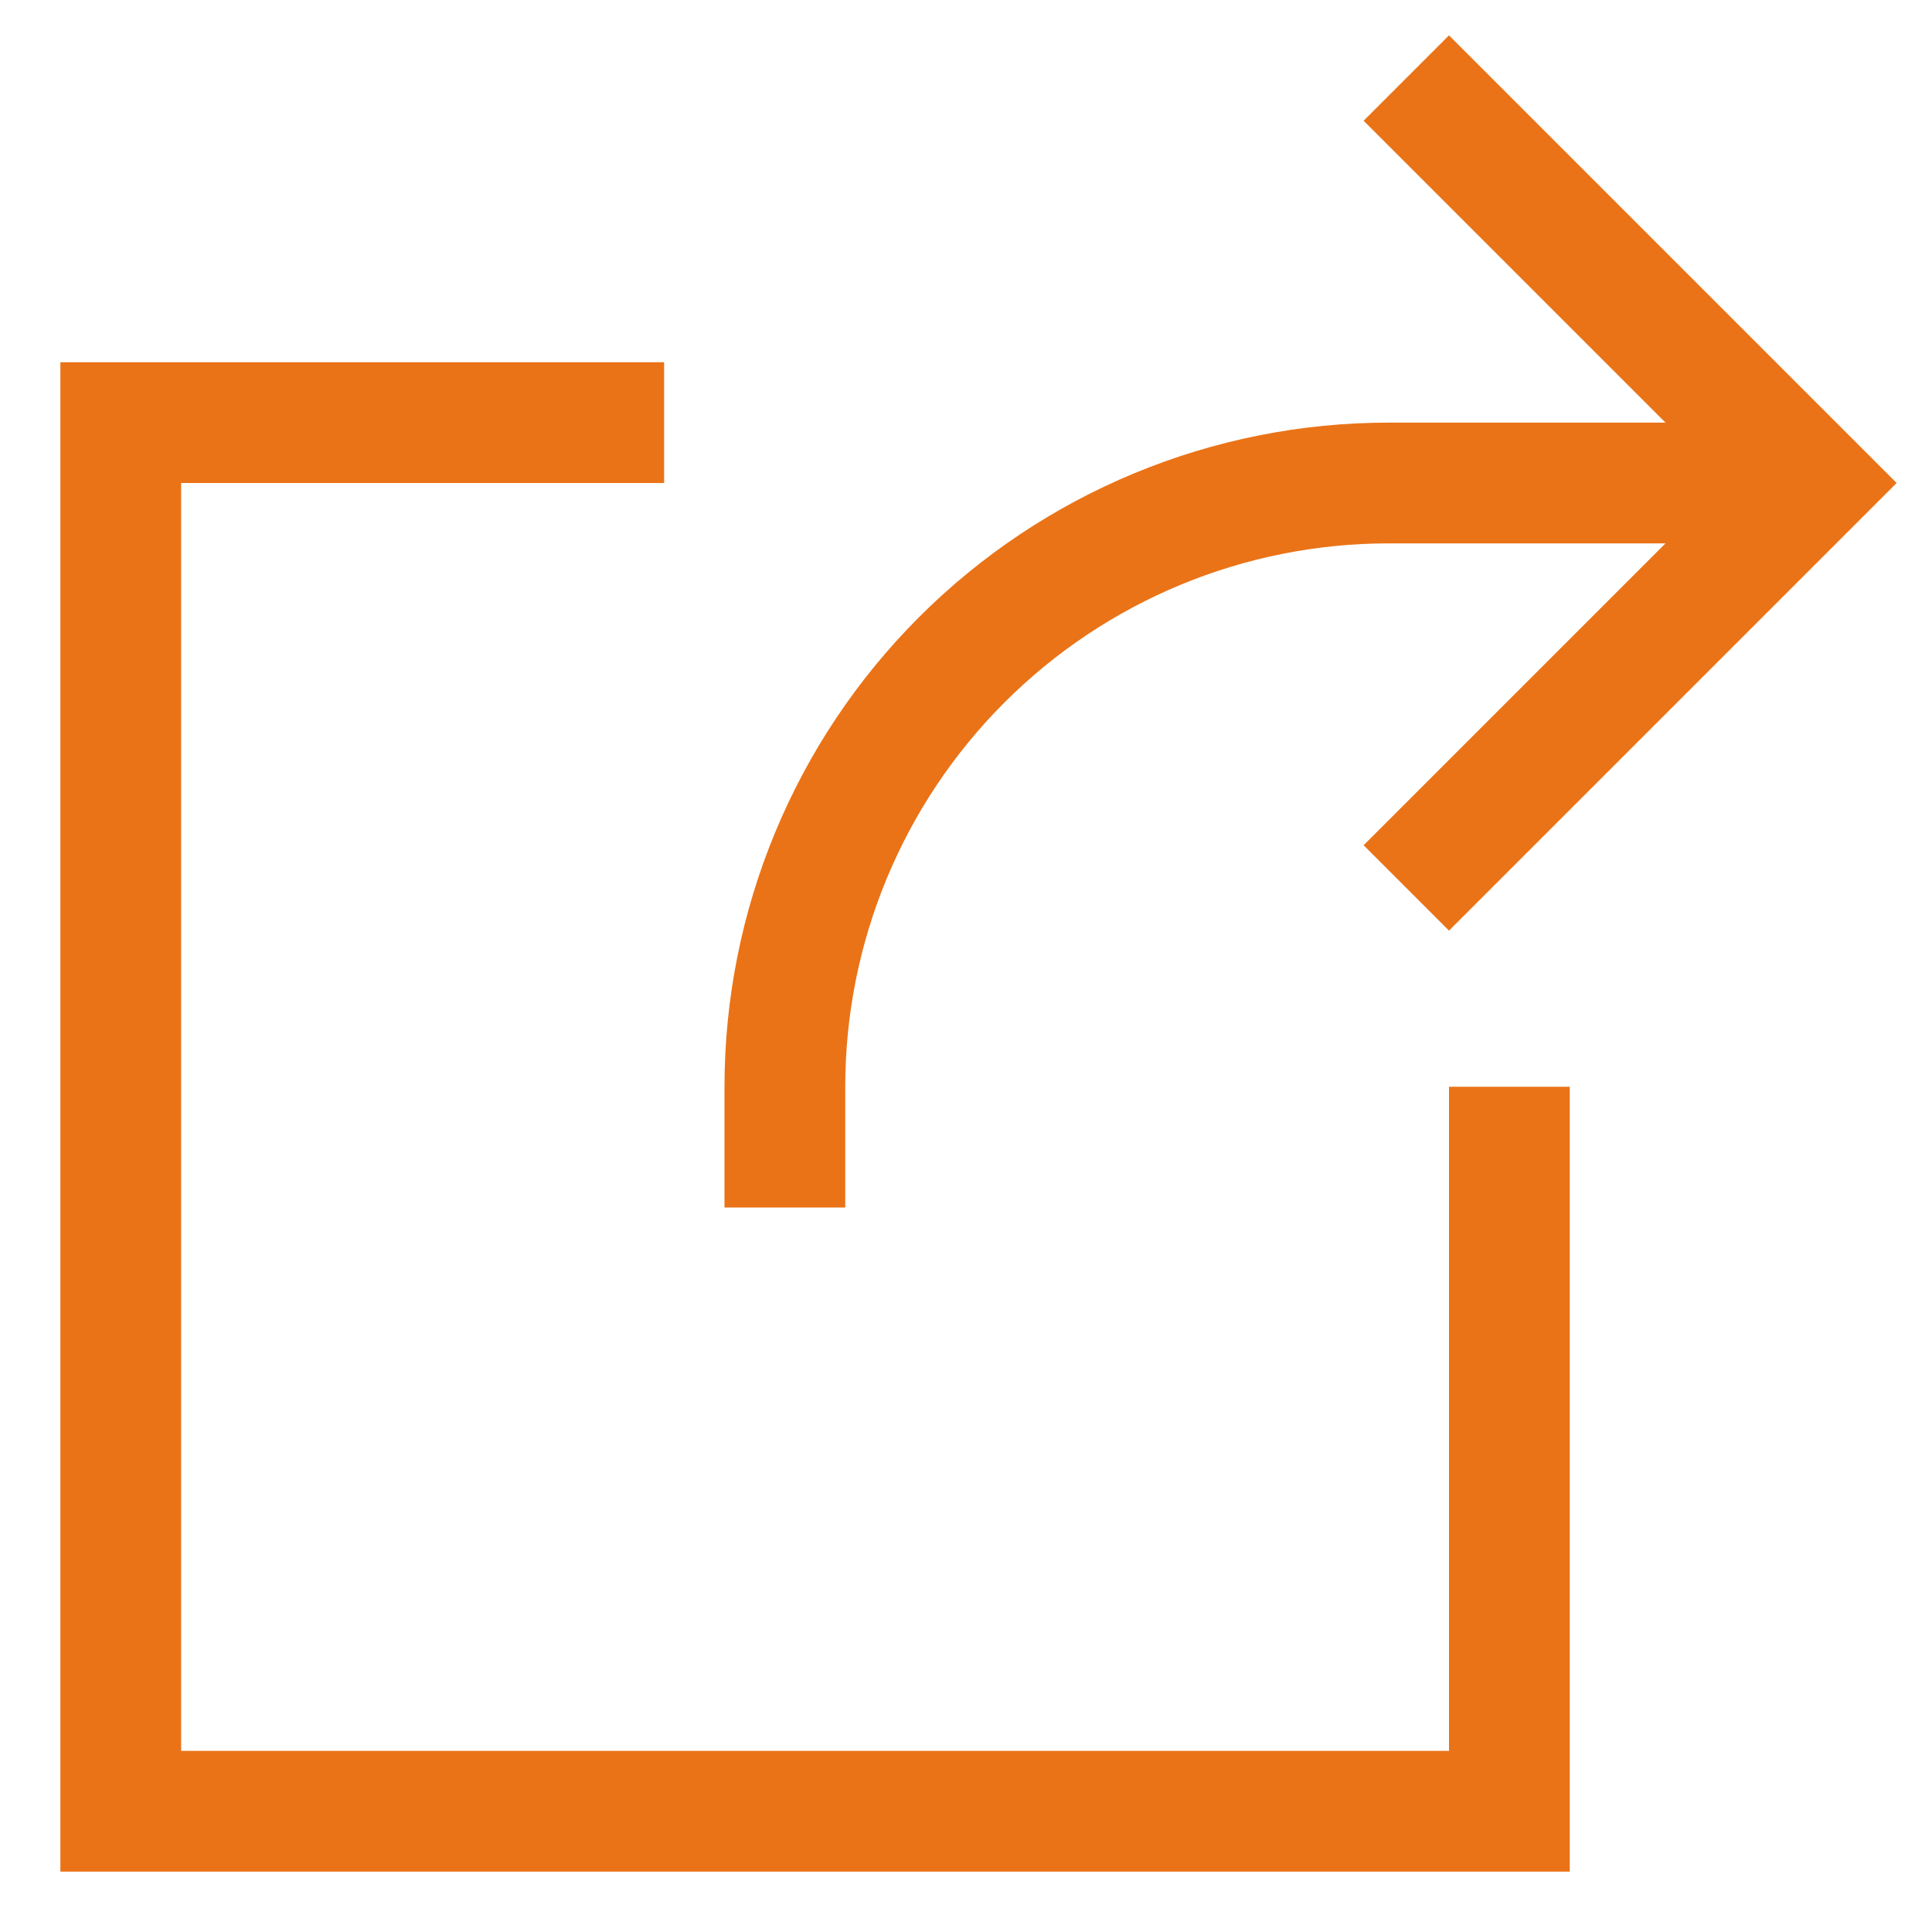
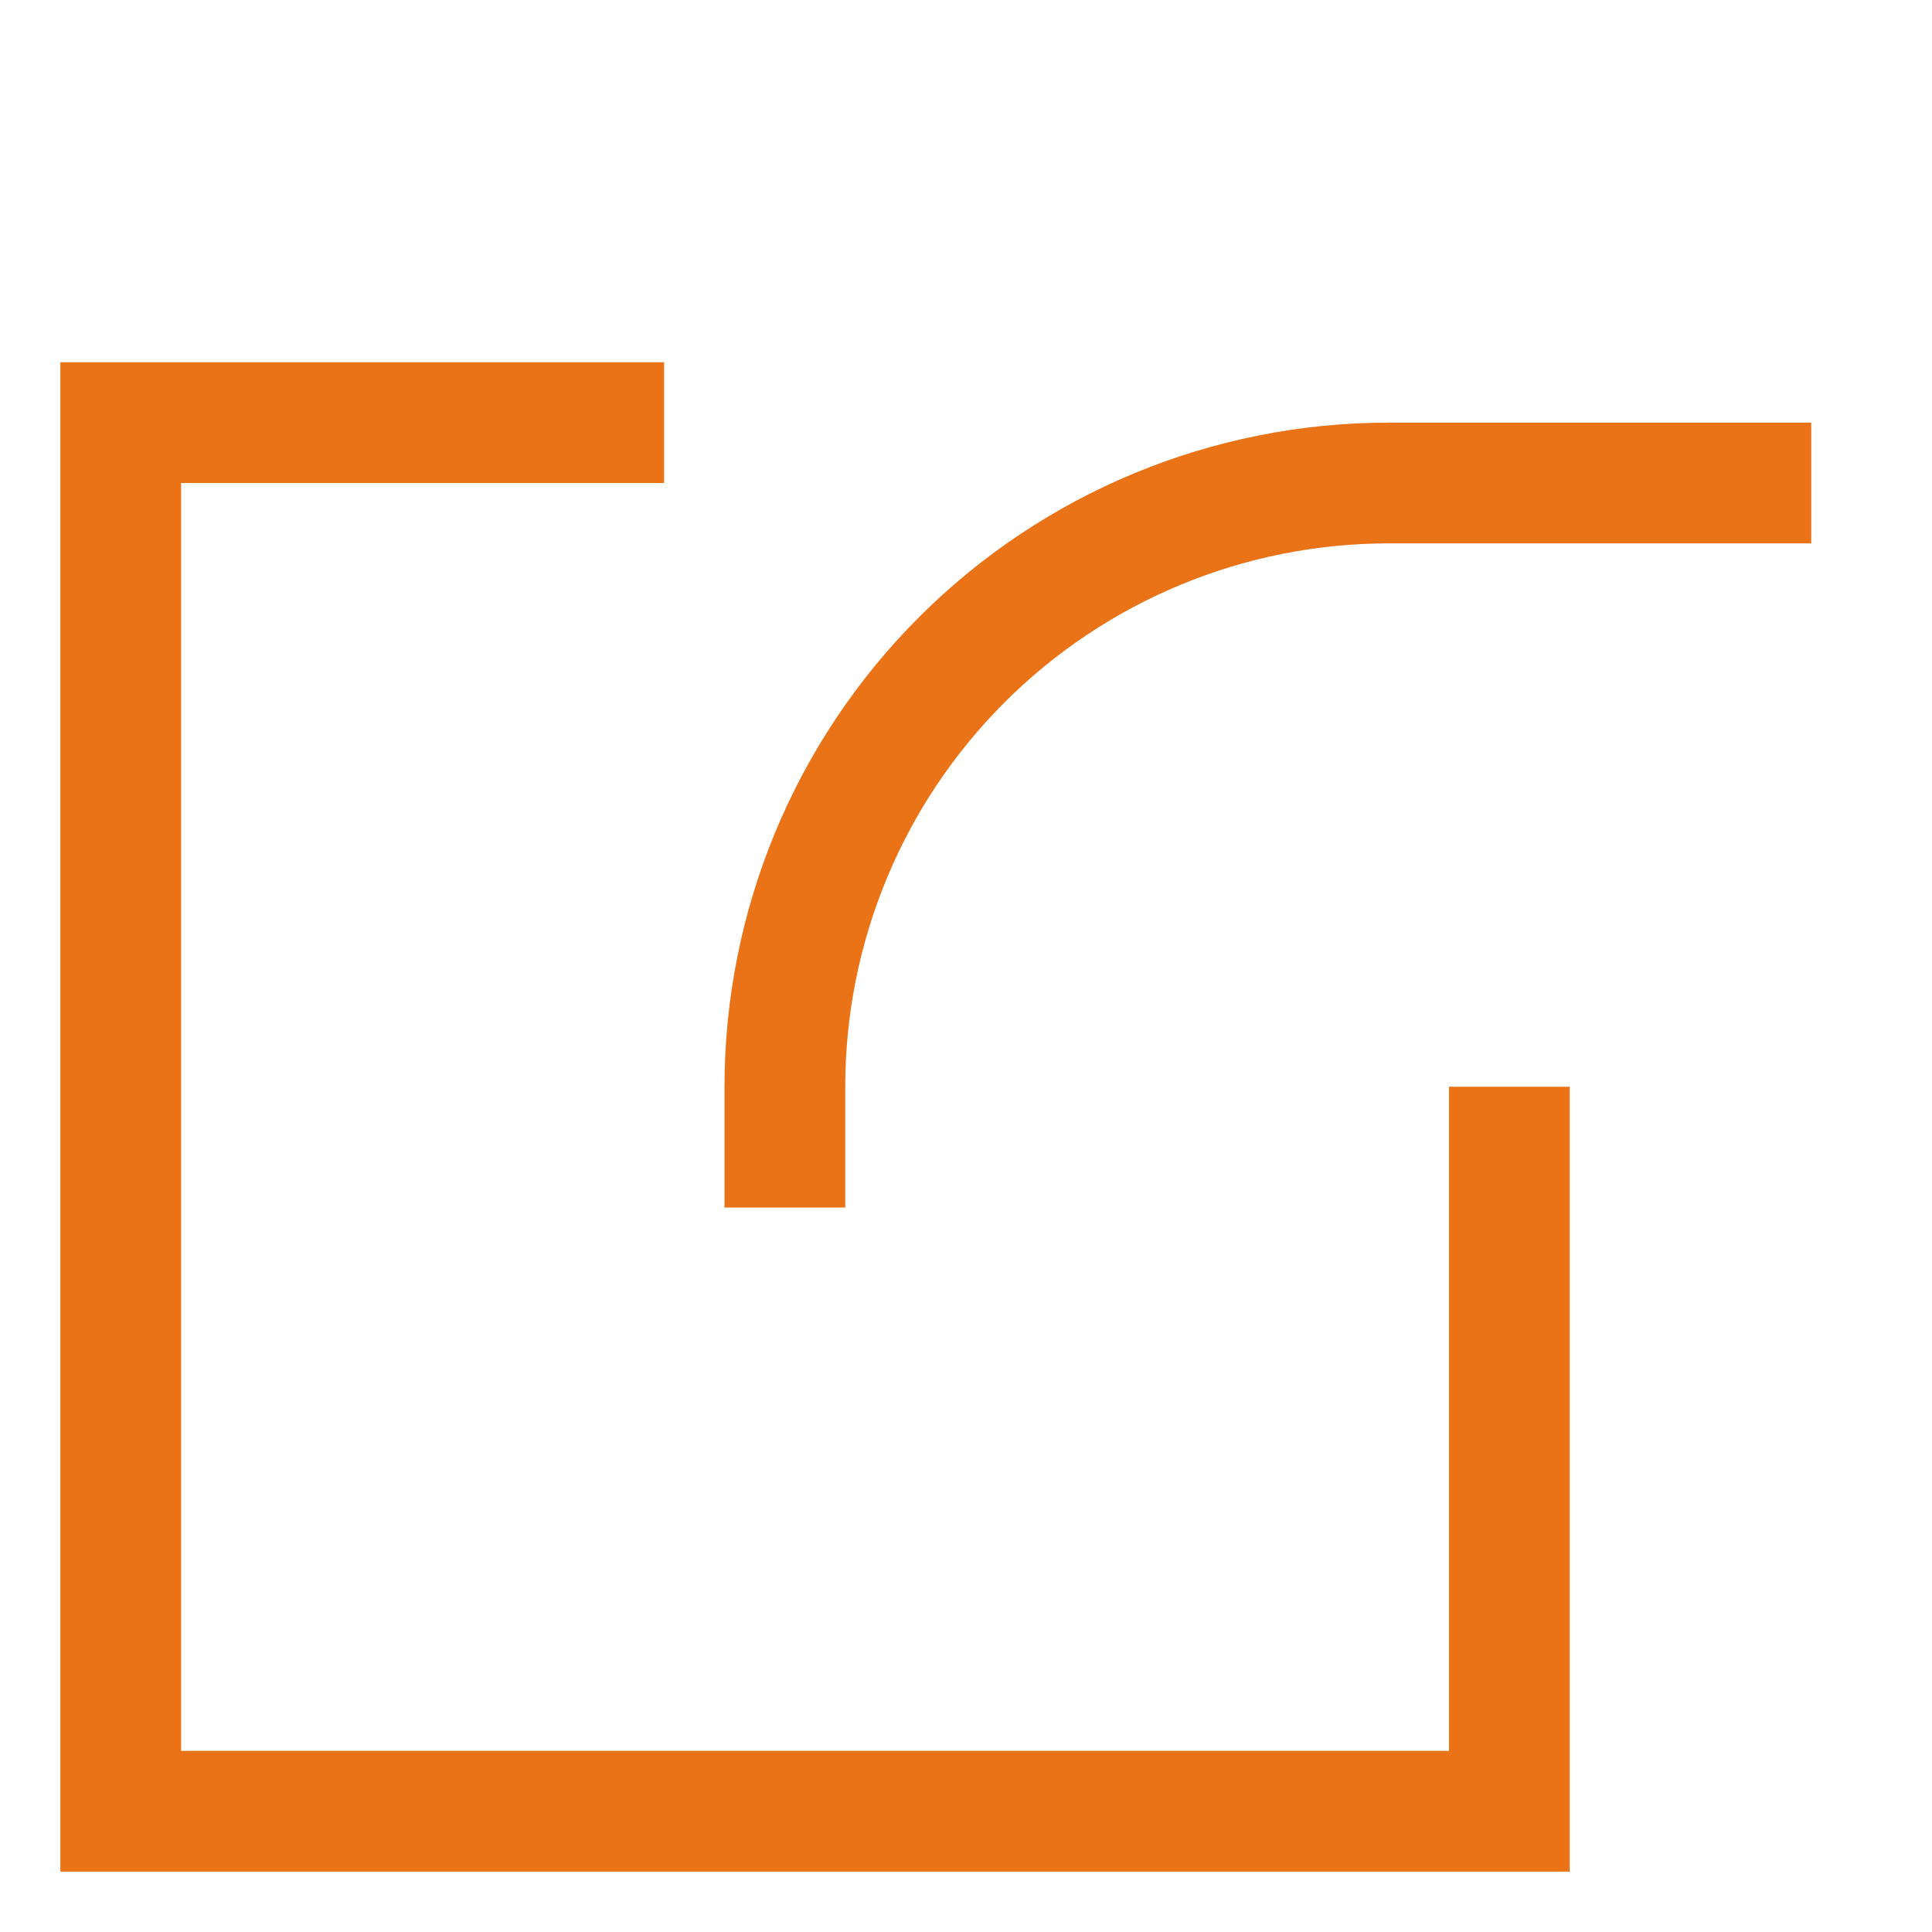
<svg xmlns="http://www.w3.org/2000/svg" width="32" height="32" viewBox="0 0 32 32" fill="none">
  <path d="M25 19V30H2V7H10" stroke="#EA7317" stroke-width="2" stroke-miterlimit="10" stroke-linecap="square" />
  <path d="M13 20V18C13 15.348 14.054 12.804 15.929 10.929C17.804 9.054 20.348 8 23 8H30" stroke="#EA7317" stroke-width="2" stroke-miterlimit="10" />
-   <path d="M24 14L30 8L24 2" stroke="#EA7317" stroke-width="2" stroke-miterlimit="10" stroke-linecap="square" />
</svg>